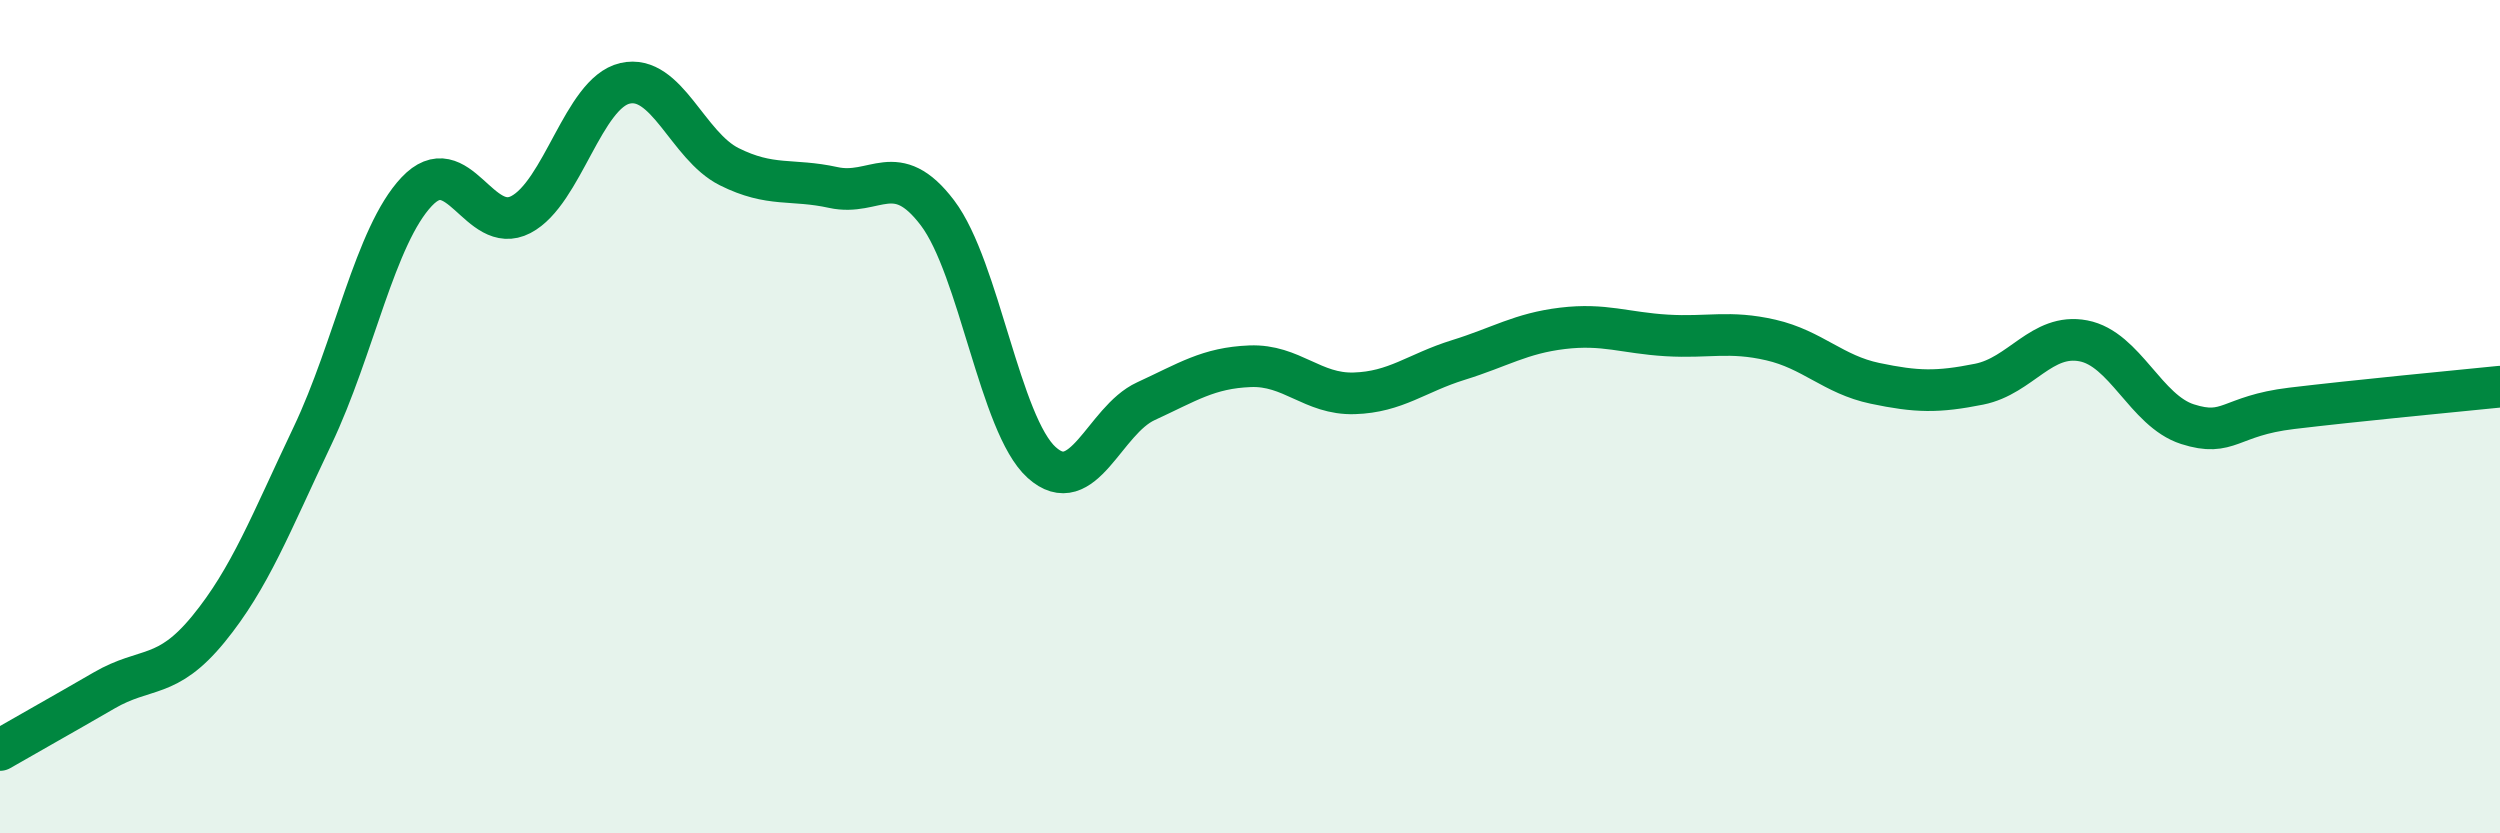
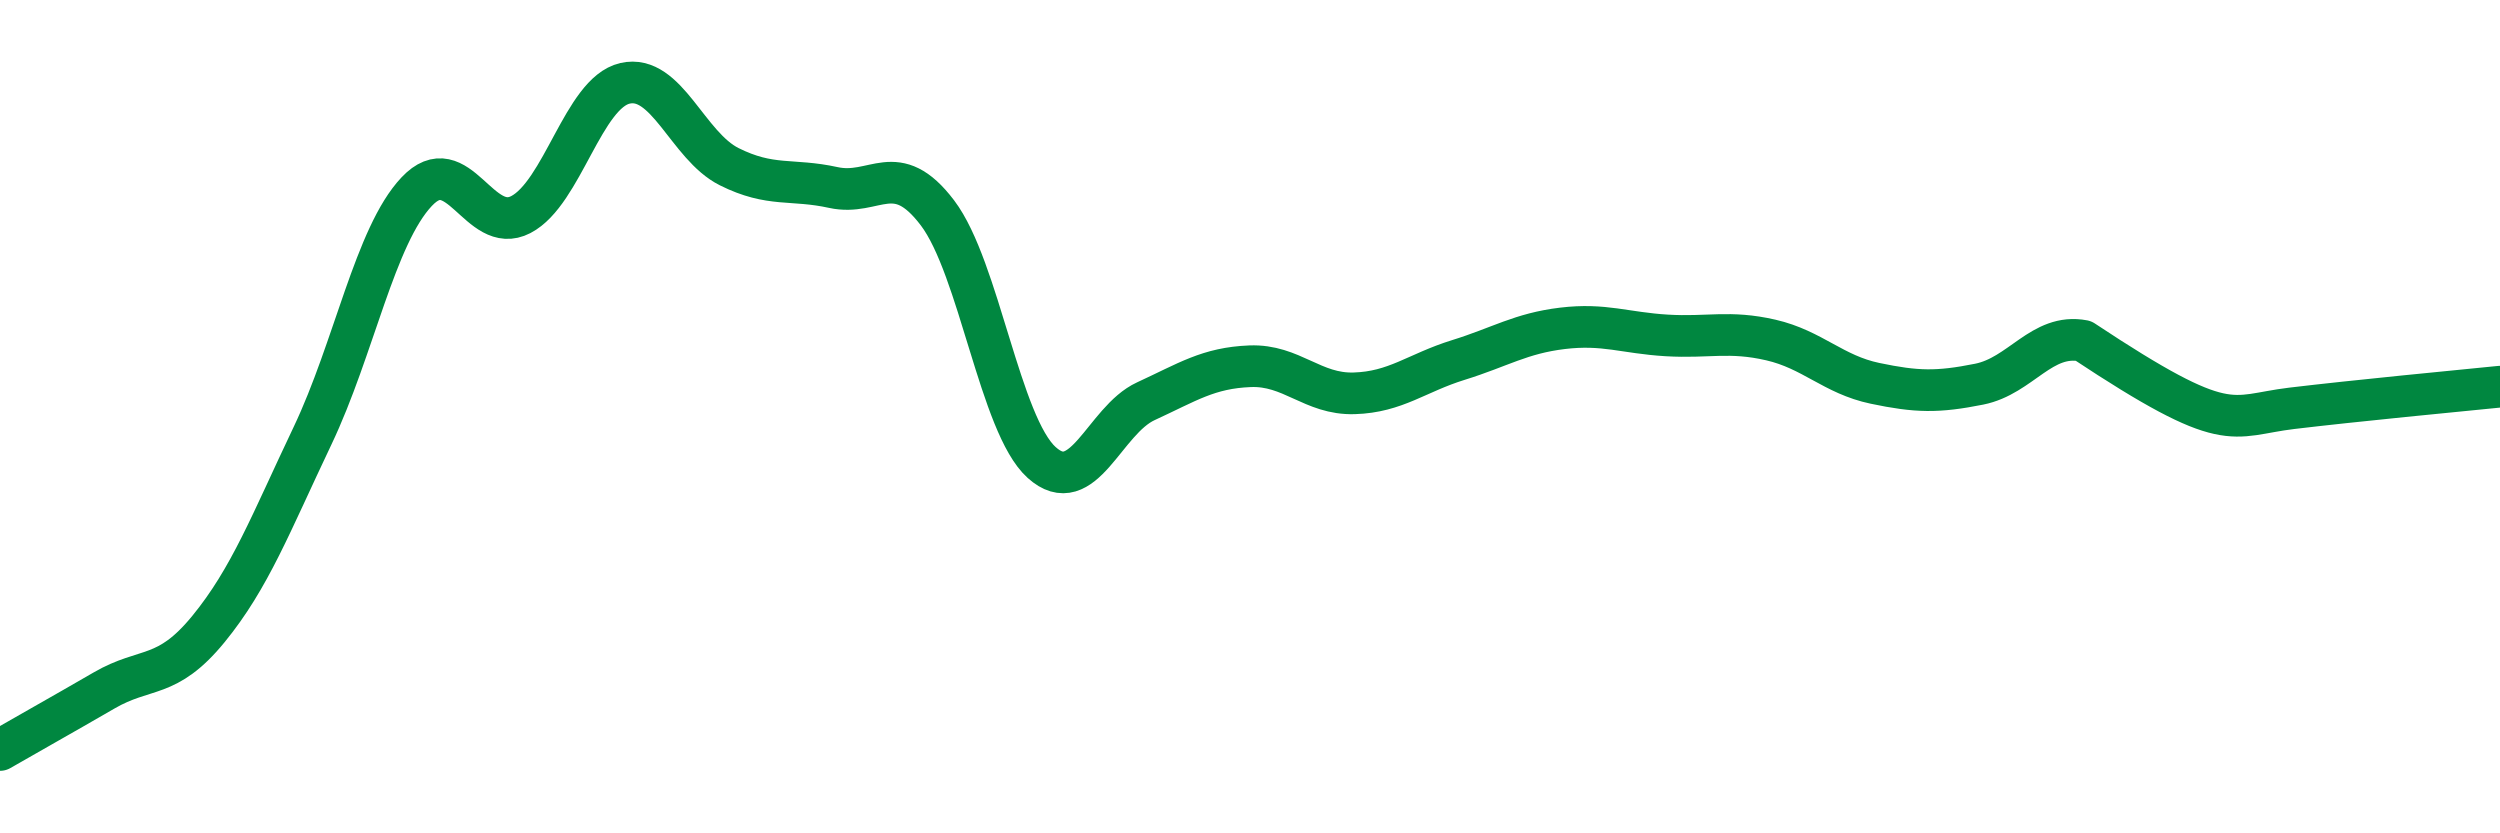
<svg xmlns="http://www.w3.org/2000/svg" width="60" height="20" viewBox="0 0 60 20">
-   <path d="M 0,18 C 0.5,17.71 1.5,17.15 2.5,16.57 C 3.5,15.99 4,16.32 5,15.1 C 6,13.88 6.5,12.56 7.5,10.46 C 8.5,8.36 9,5.66 10,4.6 C 11,3.54 11.5,5.67 12.5,5.15 C 13.5,4.63 14,2.23 15,2 C 16,1.77 16.5,3.5 17.5,4 C 18.5,4.5 19,4.28 20,4.5 C 21,4.72 21.5,3.79 22.5,5.11 C 23.5,6.43 24,10.2 25,11.1 C 26,12 26.5,10.09 27.5,9.63 C 28.5,9.17 29,8.83 30,8.79 C 31,8.75 31.5,9.47 32.5,9.44 C 33.5,9.41 34,8.95 35,8.64 C 36,8.33 36.5,8 37.5,7.88 C 38.5,7.76 39,7.99 40,8.05 C 41,8.11 41.5,7.93 42.5,8.16 C 43.5,8.39 44,8.99 45,9.2 C 46,9.41 46.5,9.42 47.5,9.22 C 48.5,9.02 49,7.99 50,8.18 C 51,8.37 51.5,9.86 52.5,10.18 C 53.5,10.5 53.5,9.98 55,9.8 C 56.5,9.62 59,9.38 60,9.28L60 20L0 20Z" fill="#008740" opacity="0.1" stroke-linecap="round" stroke-linejoin="round" />
-   <path d="M 0,18 C 0.5,17.71 1.5,17.15 2.5,16.57 C 3.5,15.99 4,16.32 5,15.1 C 6,13.88 6.5,12.56 7.5,10.46 C 8.5,8.36 9,5.66 10,4.6 C 11,3.54 11.5,5.67 12.5,5.15 C 13.5,4.63 14,2.23 15,2 C 16,1.77 16.5,3.5 17.5,4 C 18.5,4.5 19,4.28 20,4.5 C 21,4.72 21.5,3.79 22.5,5.11 C 23.5,6.43 24,10.2 25,11.1 C 26,12 26.5,10.09 27.5,9.63 C 28.5,9.17 29,8.83 30,8.79 C 31,8.75 31.5,9.47 32.5,9.44 C 33.5,9.41 34,8.95 35,8.64 C 36,8.33 36.5,8 37.5,7.88 C 38.5,7.76 39,7.99 40,8.05 C 41,8.11 41.5,7.93 42.5,8.16 C 43.5,8.39 44,8.99 45,9.2 C 46,9.41 46.5,9.42 47.5,9.22 C 48.5,9.02 49,7.99 50,8.18 C 51,8.37 51.5,9.86 52.5,10.18 C 53.5,10.5 53.5,9.98 55,9.8 C 56.5,9.62 59,9.38 60,9.28" stroke="#008740" stroke-width="1" fill="none" stroke-linecap="round" stroke-linejoin="round" />
+   <path d="M 0,18 C 0.5,17.71 1.5,17.15 2.5,16.57 C 3.5,15.99 4,16.32 5,15.1 C 6,13.88 6.5,12.56 7.5,10.46 C 8.5,8.36 9,5.66 10,4.6 C 11,3.54 11.5,5.67 12.5,5.15 C 13.5,4.63 14,2.23 15,2 C 16,1.77 16.5,3.5 17.5,4 C 18.5,4.5 19,4.28 20,4.5 C 21,4.72 21.5,3.79 22.5,5.11 C 23.5,6.43 24,10.2 25,11.1 C 26,12 26.5,10.09 27.5,9.63 C 28.5,9.17 29,8.83 30,8.79 C 31,8.75 31.5,9.47 32.5,9.44 C 33.5,9.41 34,8.95 35,8.64 C 36,8.33 36.5,8 37.5,7.88 C 38.5,7.76 39,7.99 40,8.05 C 41,8.11 41.5,7.93 42.5,8.16 C 43.5,8.39 44,8.99 45,9.2 C 46,9.41 46.5,9.42 47.5,9.22 C 48.5,9.02 49,7.99 50,8.18 C 53.5,10.5 53.5,9.98 55,9.8 C 56.5,9.62 59,9.38 60,9.28" stroke="#008740" stroke-width="1" fill="none" stroke-linecap="round" stroke-linejoin="round" />
</svg>